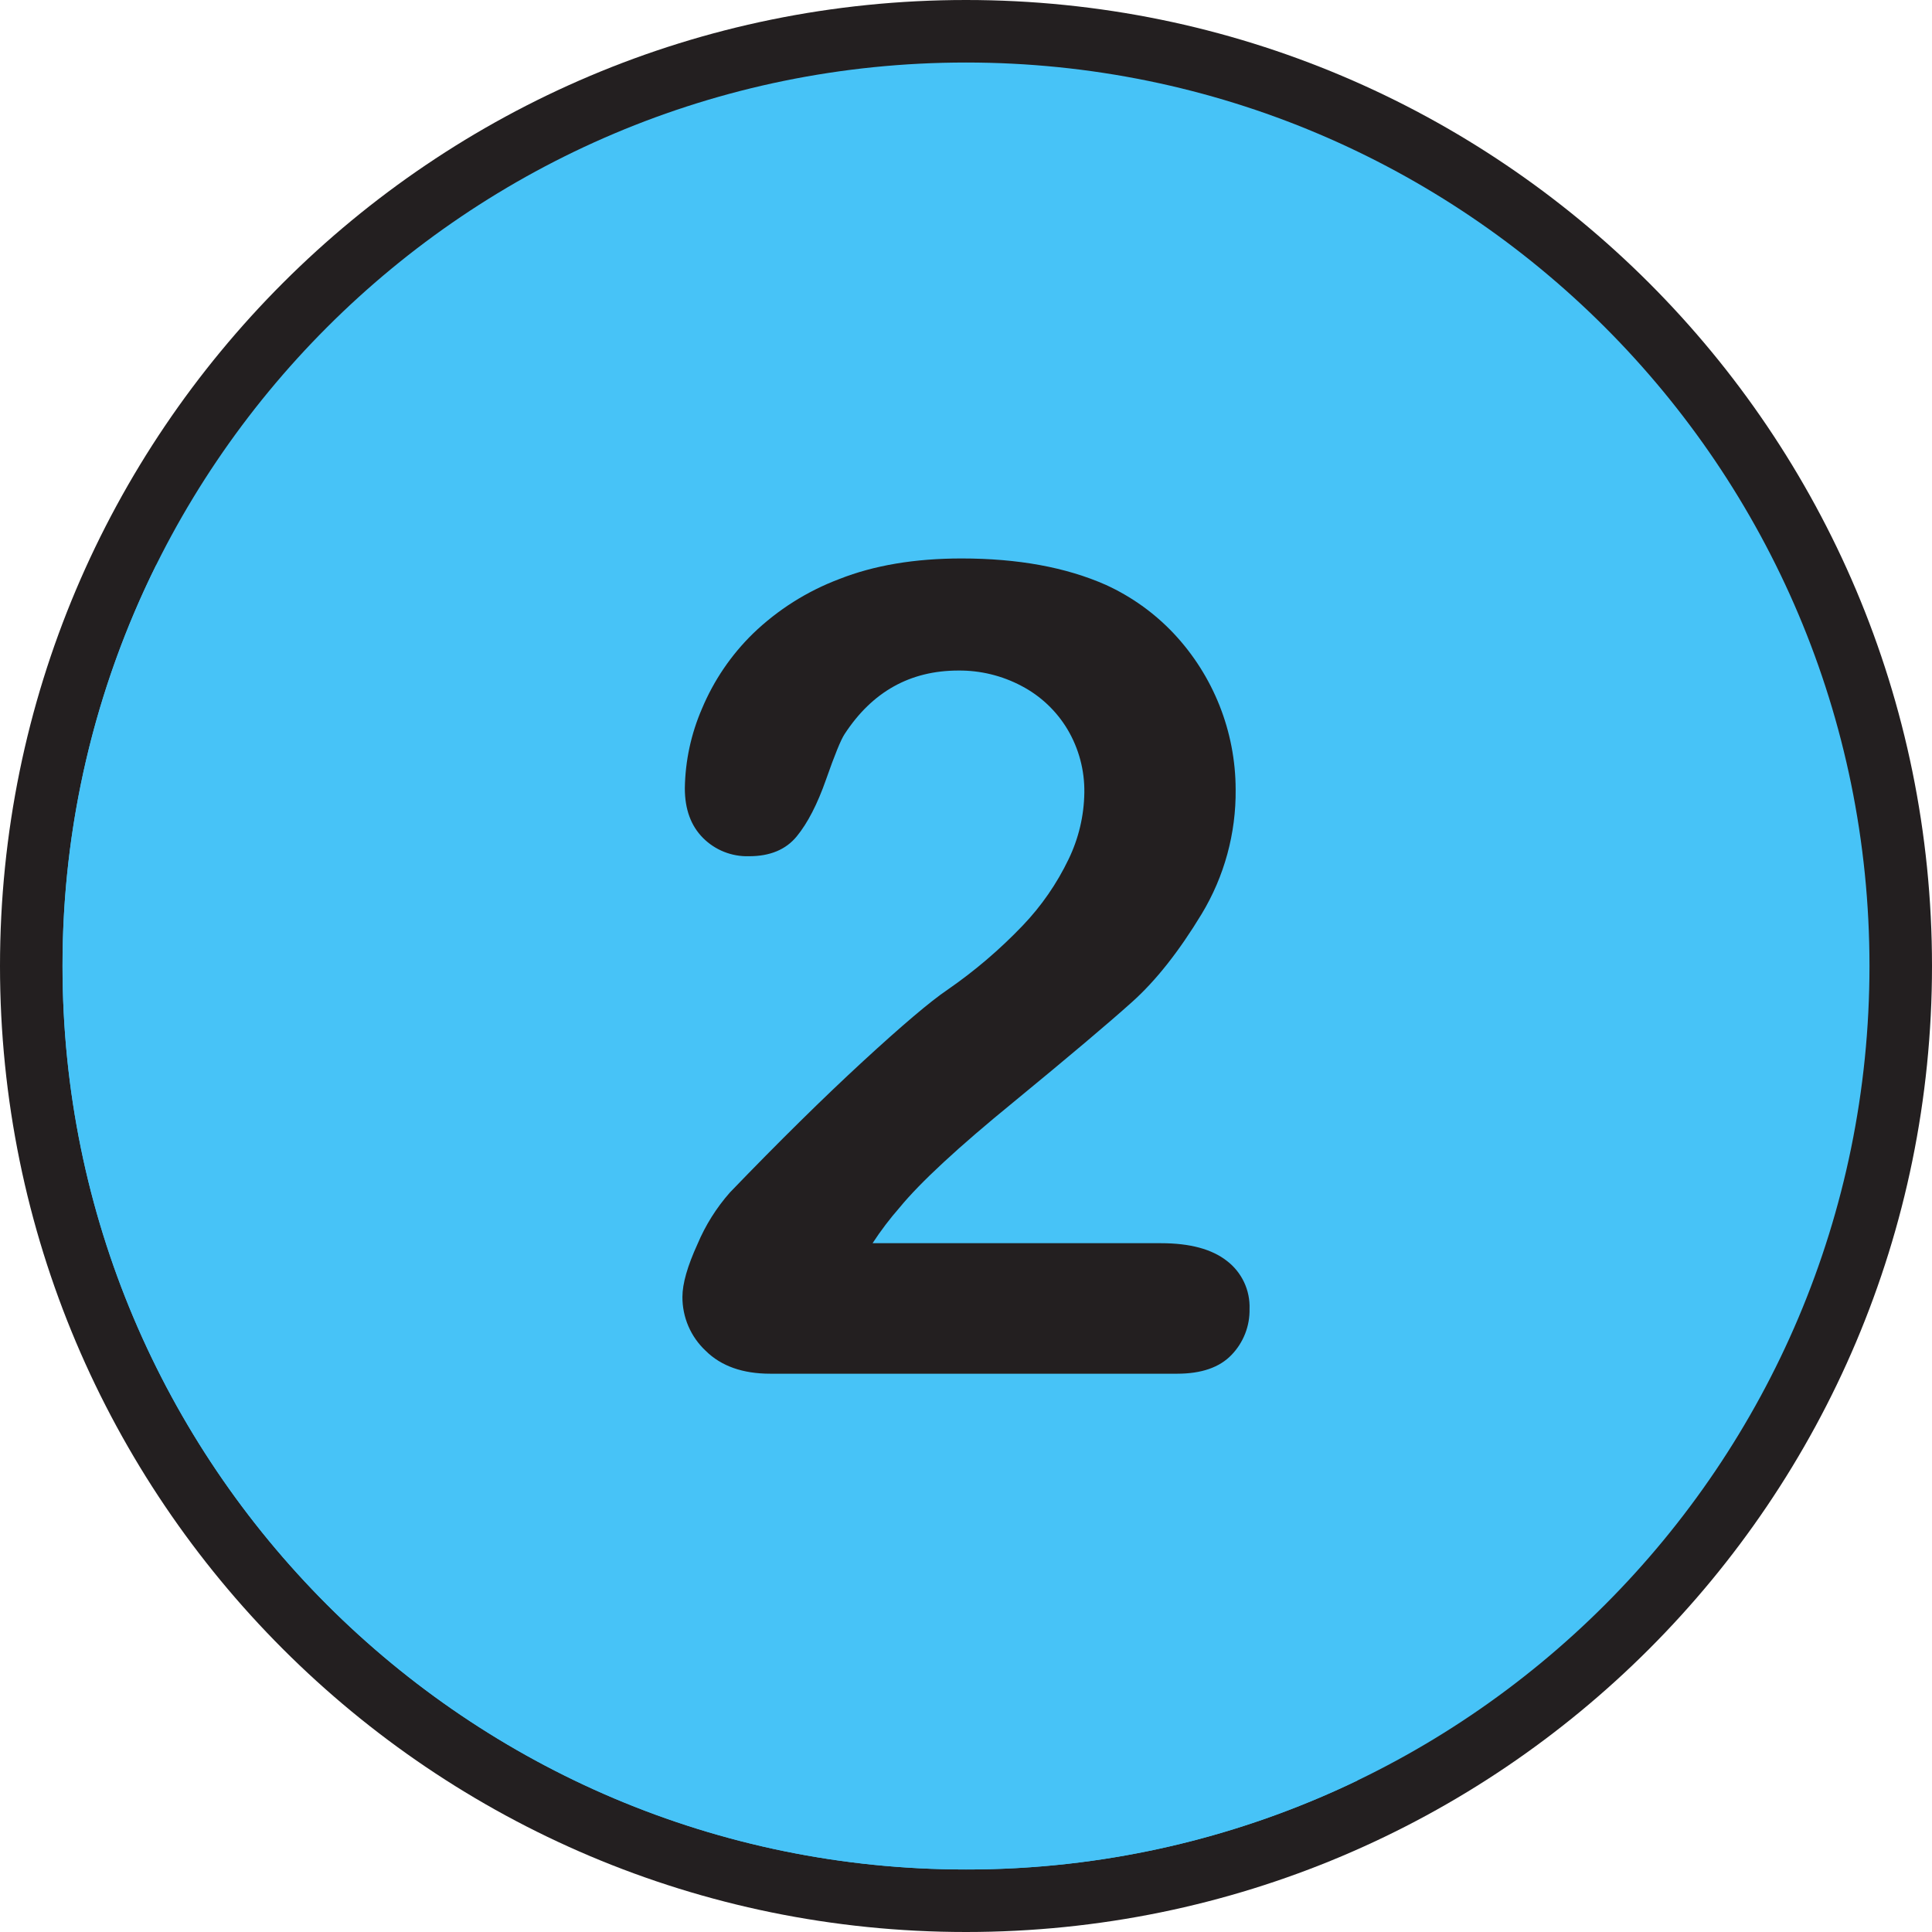
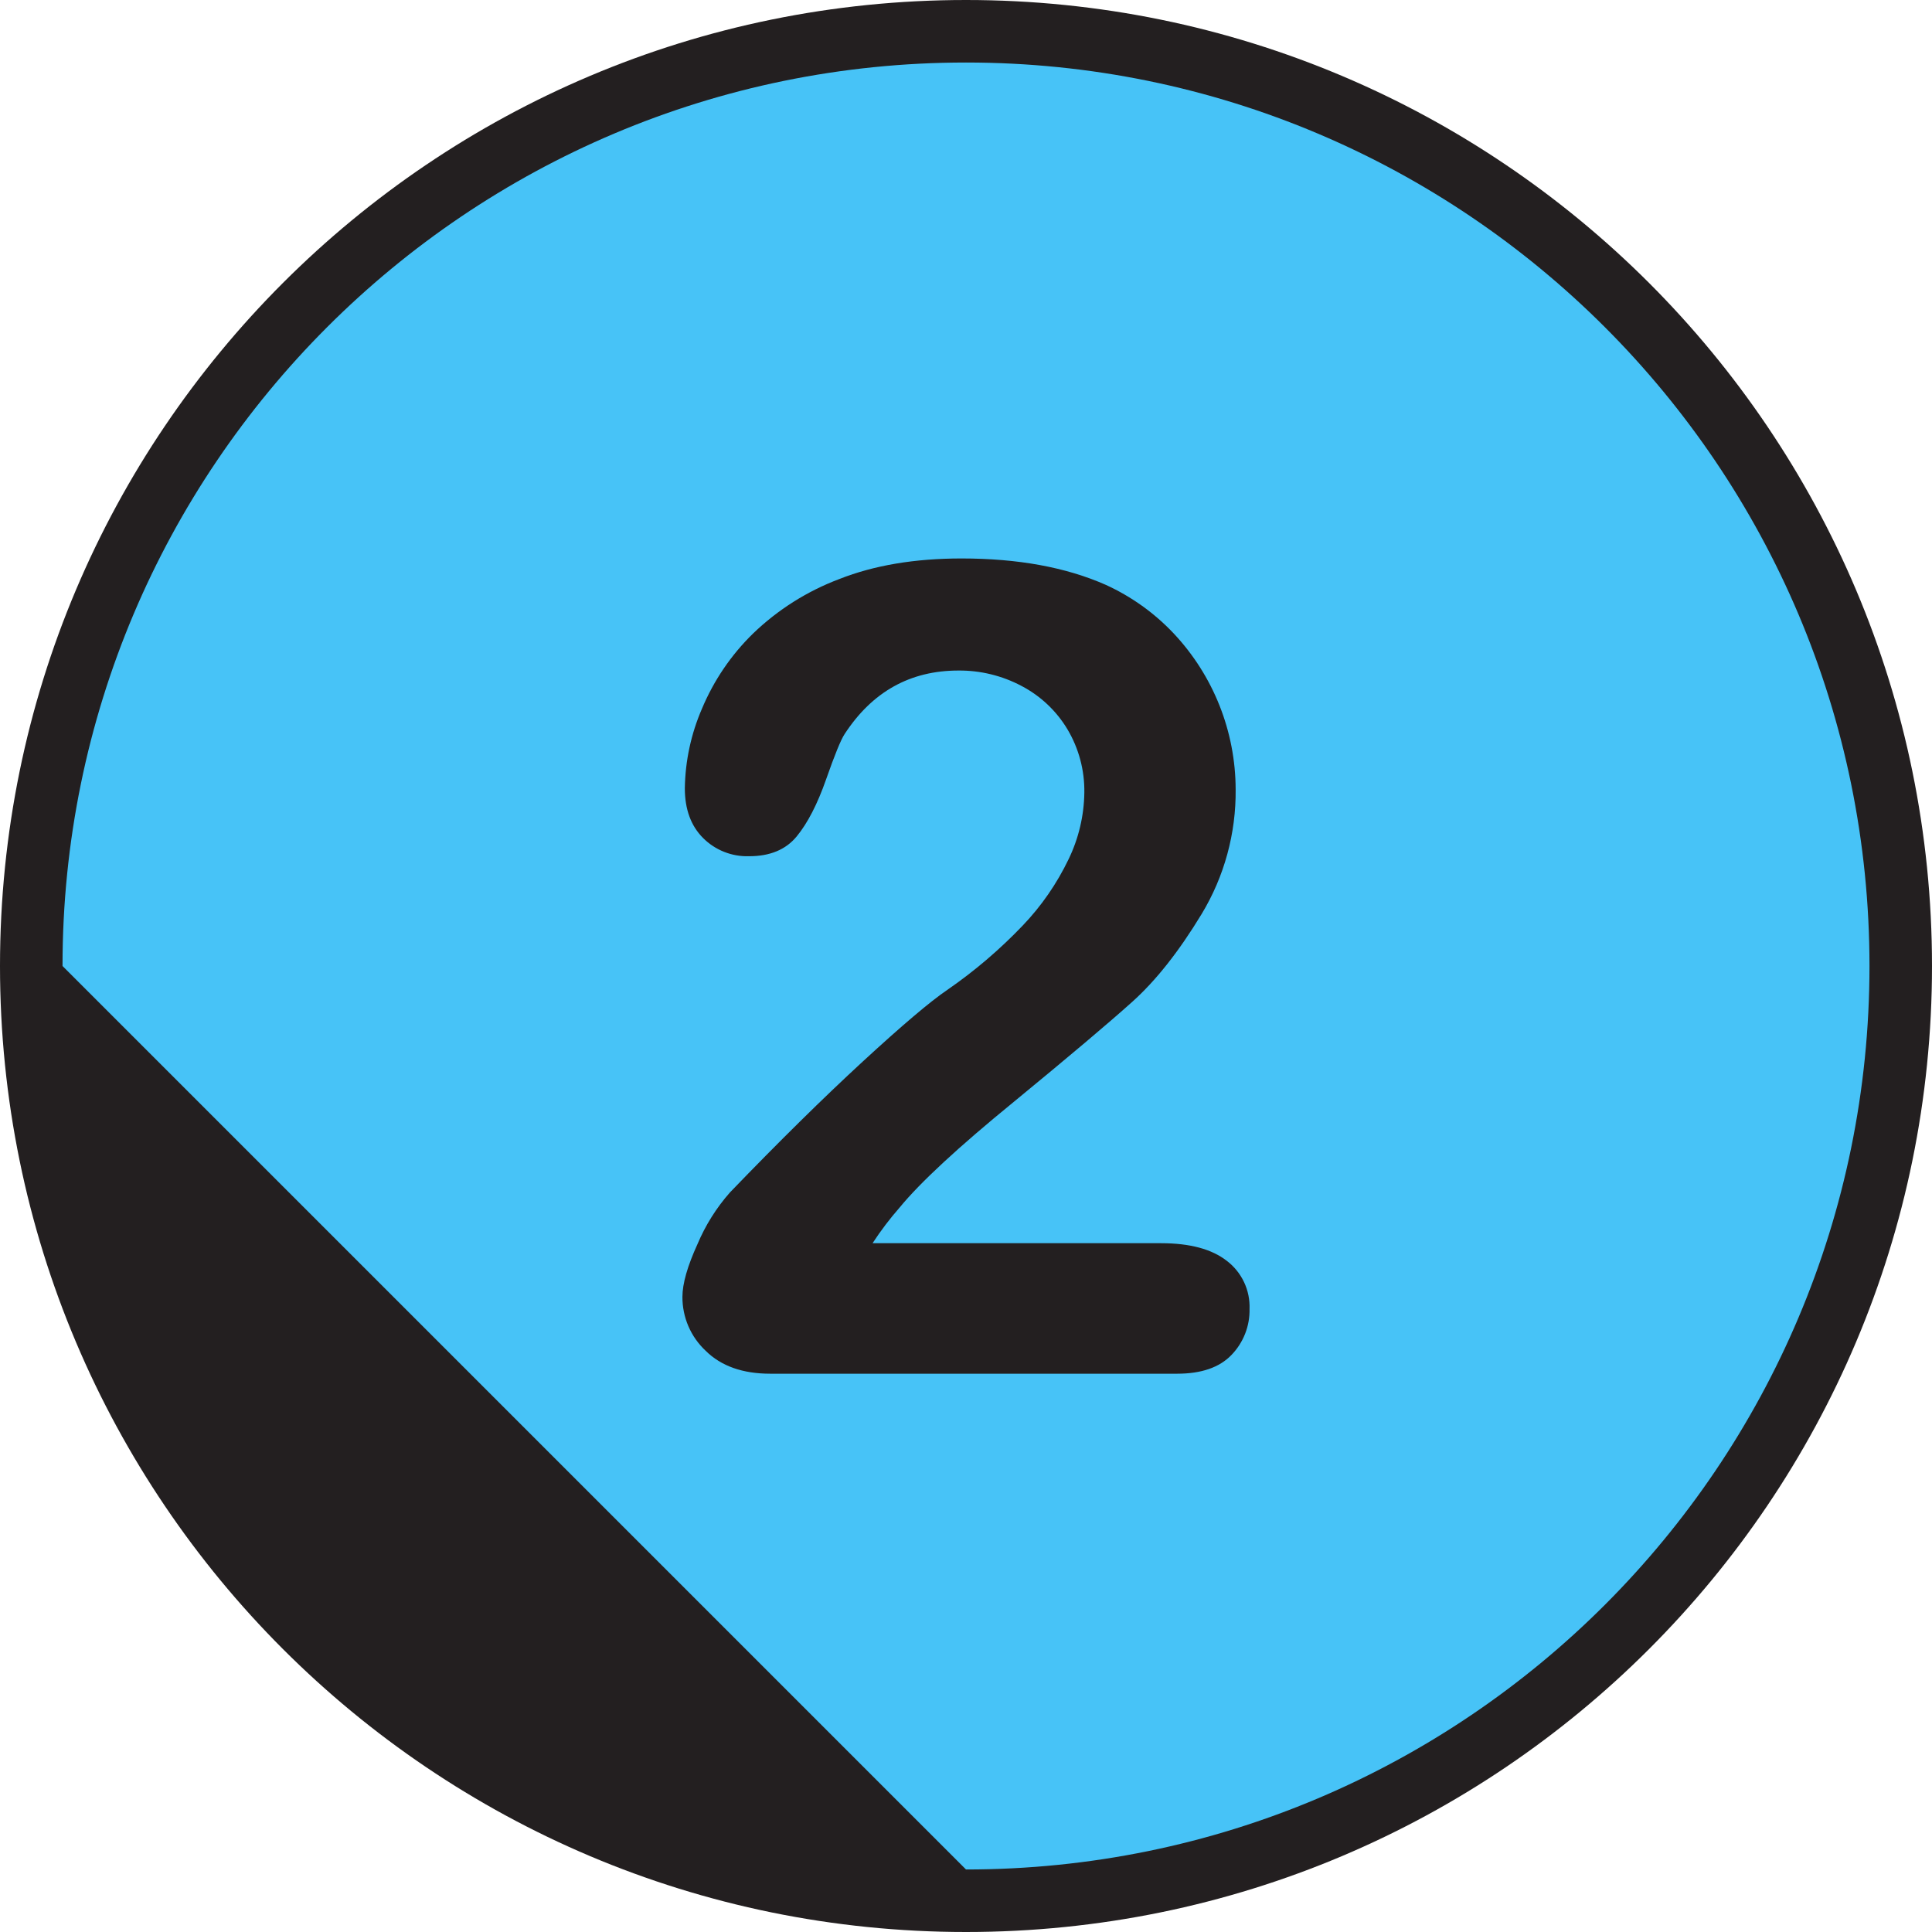
<svg xmlns="http://www.w3.org/2000/svg" width="100" height="100" viewBox="0 0 100 100" fill="none">
  <path d="M50 100C77.614 100 100 77.614 100 50C100 22.386 77.614 0 50 0C22.386 0 0 22.386 0 50C0 77.614 22.386 100 50 100Z" fill="#231F20" />
-   <path d="M50 96.764C75.827 96.764 96.764 75.827 96.764 50C96.764 24.173 75.827 3.236 50 3.236C24.173 3.236 3.236 24.173 3.236 50C3.236 75.827 24.173 96.764 50 96.764Z" fill="#47C3F7" />
-   <path d="M66.883 92.244C34.338 92.244 7.955 65.859 7.955 33.315C7.955 31.947 8.006 30.58 8.098 29.223C4.891 35.679 3.227 42.791 3.236 50C3.236 75.826 24.174 96.764 50 96.764C57.026 96.774 63.964 95.194 70.293 92.143C69.164 92.207 68.027 92.244 66.883 92.244Z" fill="#47C3F7" />
+   <path d="M50 96.764C75.827 96.764 96.764 75.827 96.764 50C96.764 24.173 75.827 3.236 50 3.236C24.173 3.236 3.236 24.173 3.236 50Z" fill="#47C3F7" />
  <path d="M45.164 64.348H60.1C61.588 64.348 62.723 64.653 63.504 65.264C63.884 65.555 64.189 65.932 64.393 66.365C64.597 66.798 64.694 67.274 64.676 67.752C64.685 68.19 64.608 68.625 64.448 69.032C64.288 69.44 64.05 69.812 63.746 70.127C63.125 70.778 62.185 71.103 60.928 71.103H39.871C38.439 71.103 37.324 70.708 36.525 69.916C36.143 69.559 35.839 69.127 35.632 68.647C35.425 68.167 35.32 67.65 35.322 67.127C35.322 66.442 35.583 65.531 36.103 64.393C36.515 63.416 37.082 62.513 37.783 61.719C40.321 59.086 42.61 56.83 44.65 54.951C46.691 53.072 48.15 51.835 49.027 51.24C50.44 50.266 51.748 49.149 52.934 47.908C53.902 46.897 54.703 45.737 55.309 44.475C55.83 43.399 56.109 42.222 56.125 41.027C56.143 39.875 55.841 38.74 55.252 37.75C54.682 36.798 53.86 36.021 52.877 35.506C51.871 34.972 50.748 34.697 49.609 34.707C47.109 34.707 45.145 35.804 43.715 37.998C43.525 38.283 43.206 39.065 42.758 40.342C42.31 41.619 41.804 42.602 41.24 43.289C40.678 43.977 39.853 44.32 38.766 44.318C38.326 44.331 37.889 44.254 37.481 44.092C37.072 43.93 36.701 43.686 36.391 43.375C35.762 42.746 35.447 41.888 35.447 40.801C35.468 39.382 35.77 37.982 36.334 36.68C36.946 35.218 37.846 33.895 38.98 32.789C40.261 31.556 41.78 30.597 43.443 29.971C45.24 29.261 47.35 28.906 49.772 28.906C52.689 28.906 55.178 29.362 57.238 30.273C58.562 30.877 59.756 31.732 60.754 32.791C62.806 34.977 63.951 37.861 63.957 40.859C63.981 43.129 63.373 45.361 62.199 47.305C61.027 49.24 59.83 50.756 58.607 51.853C57.385 52.951 55.34 54.677 52.475 57.031C49.603 59.375 47.634 61.198 46.566 62.5C46.056 63.082 45.587 63.699 45.164 64.348Z" fill="#231F20" />
</svg>